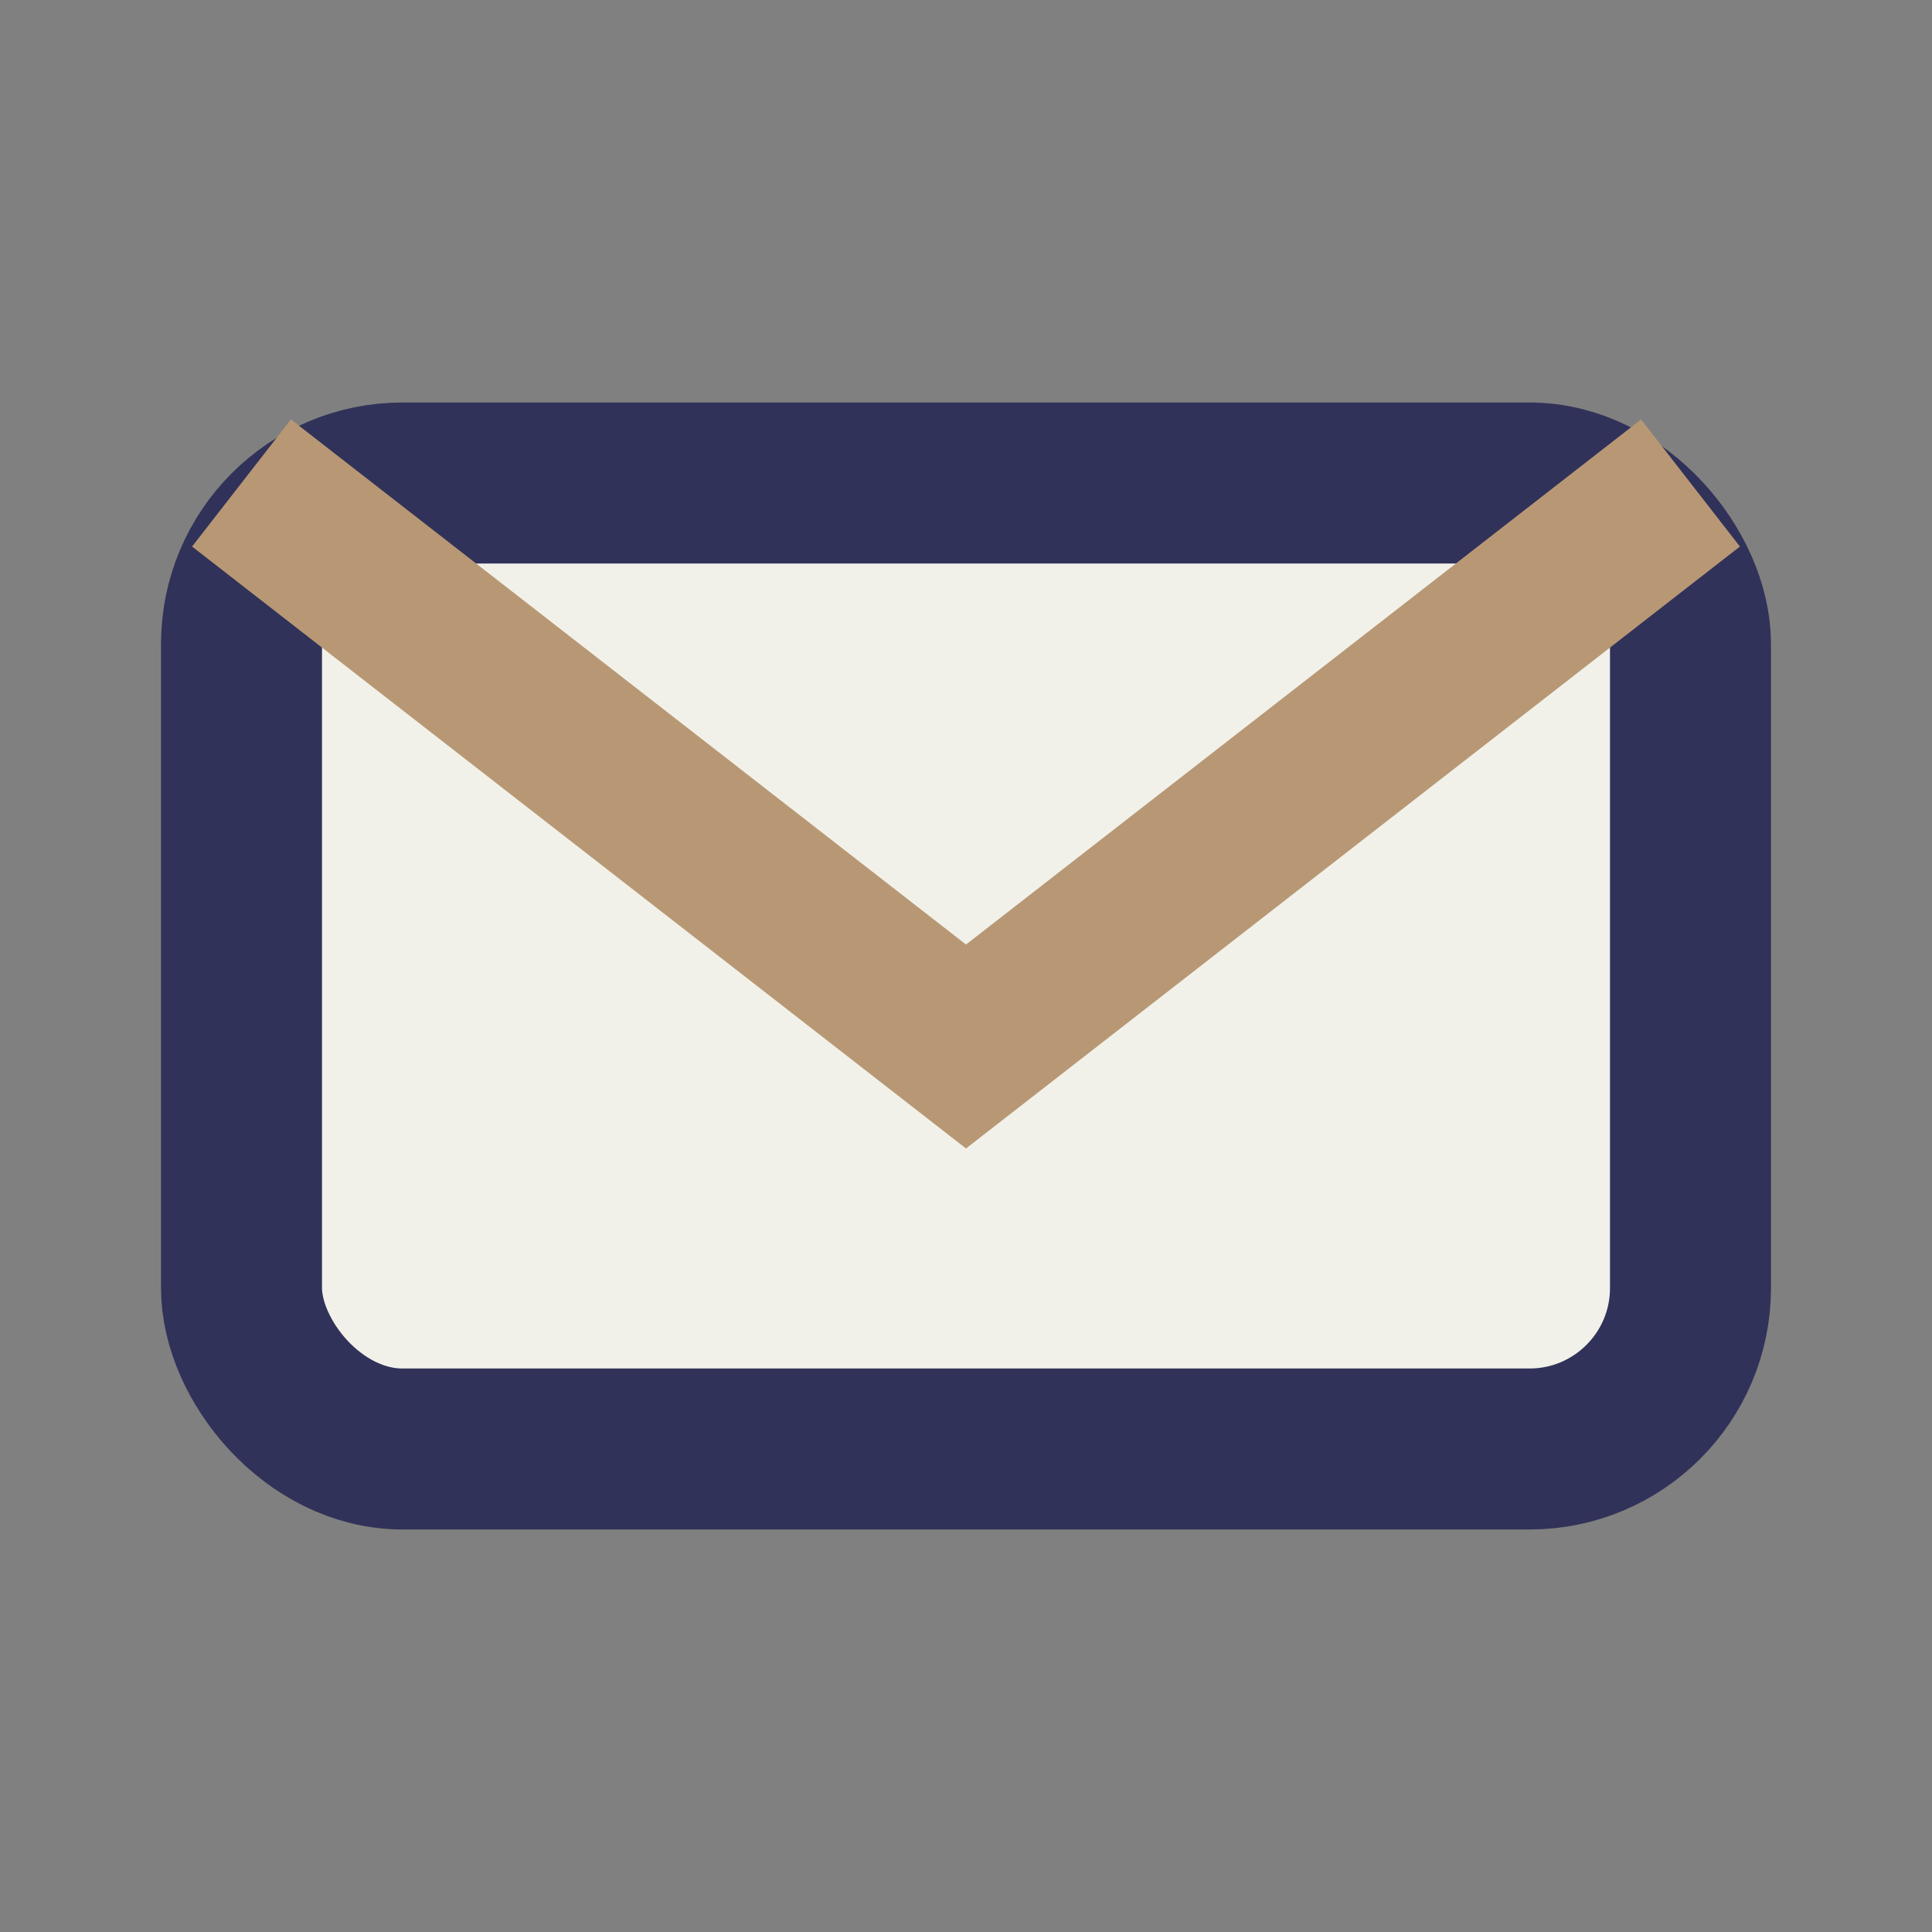
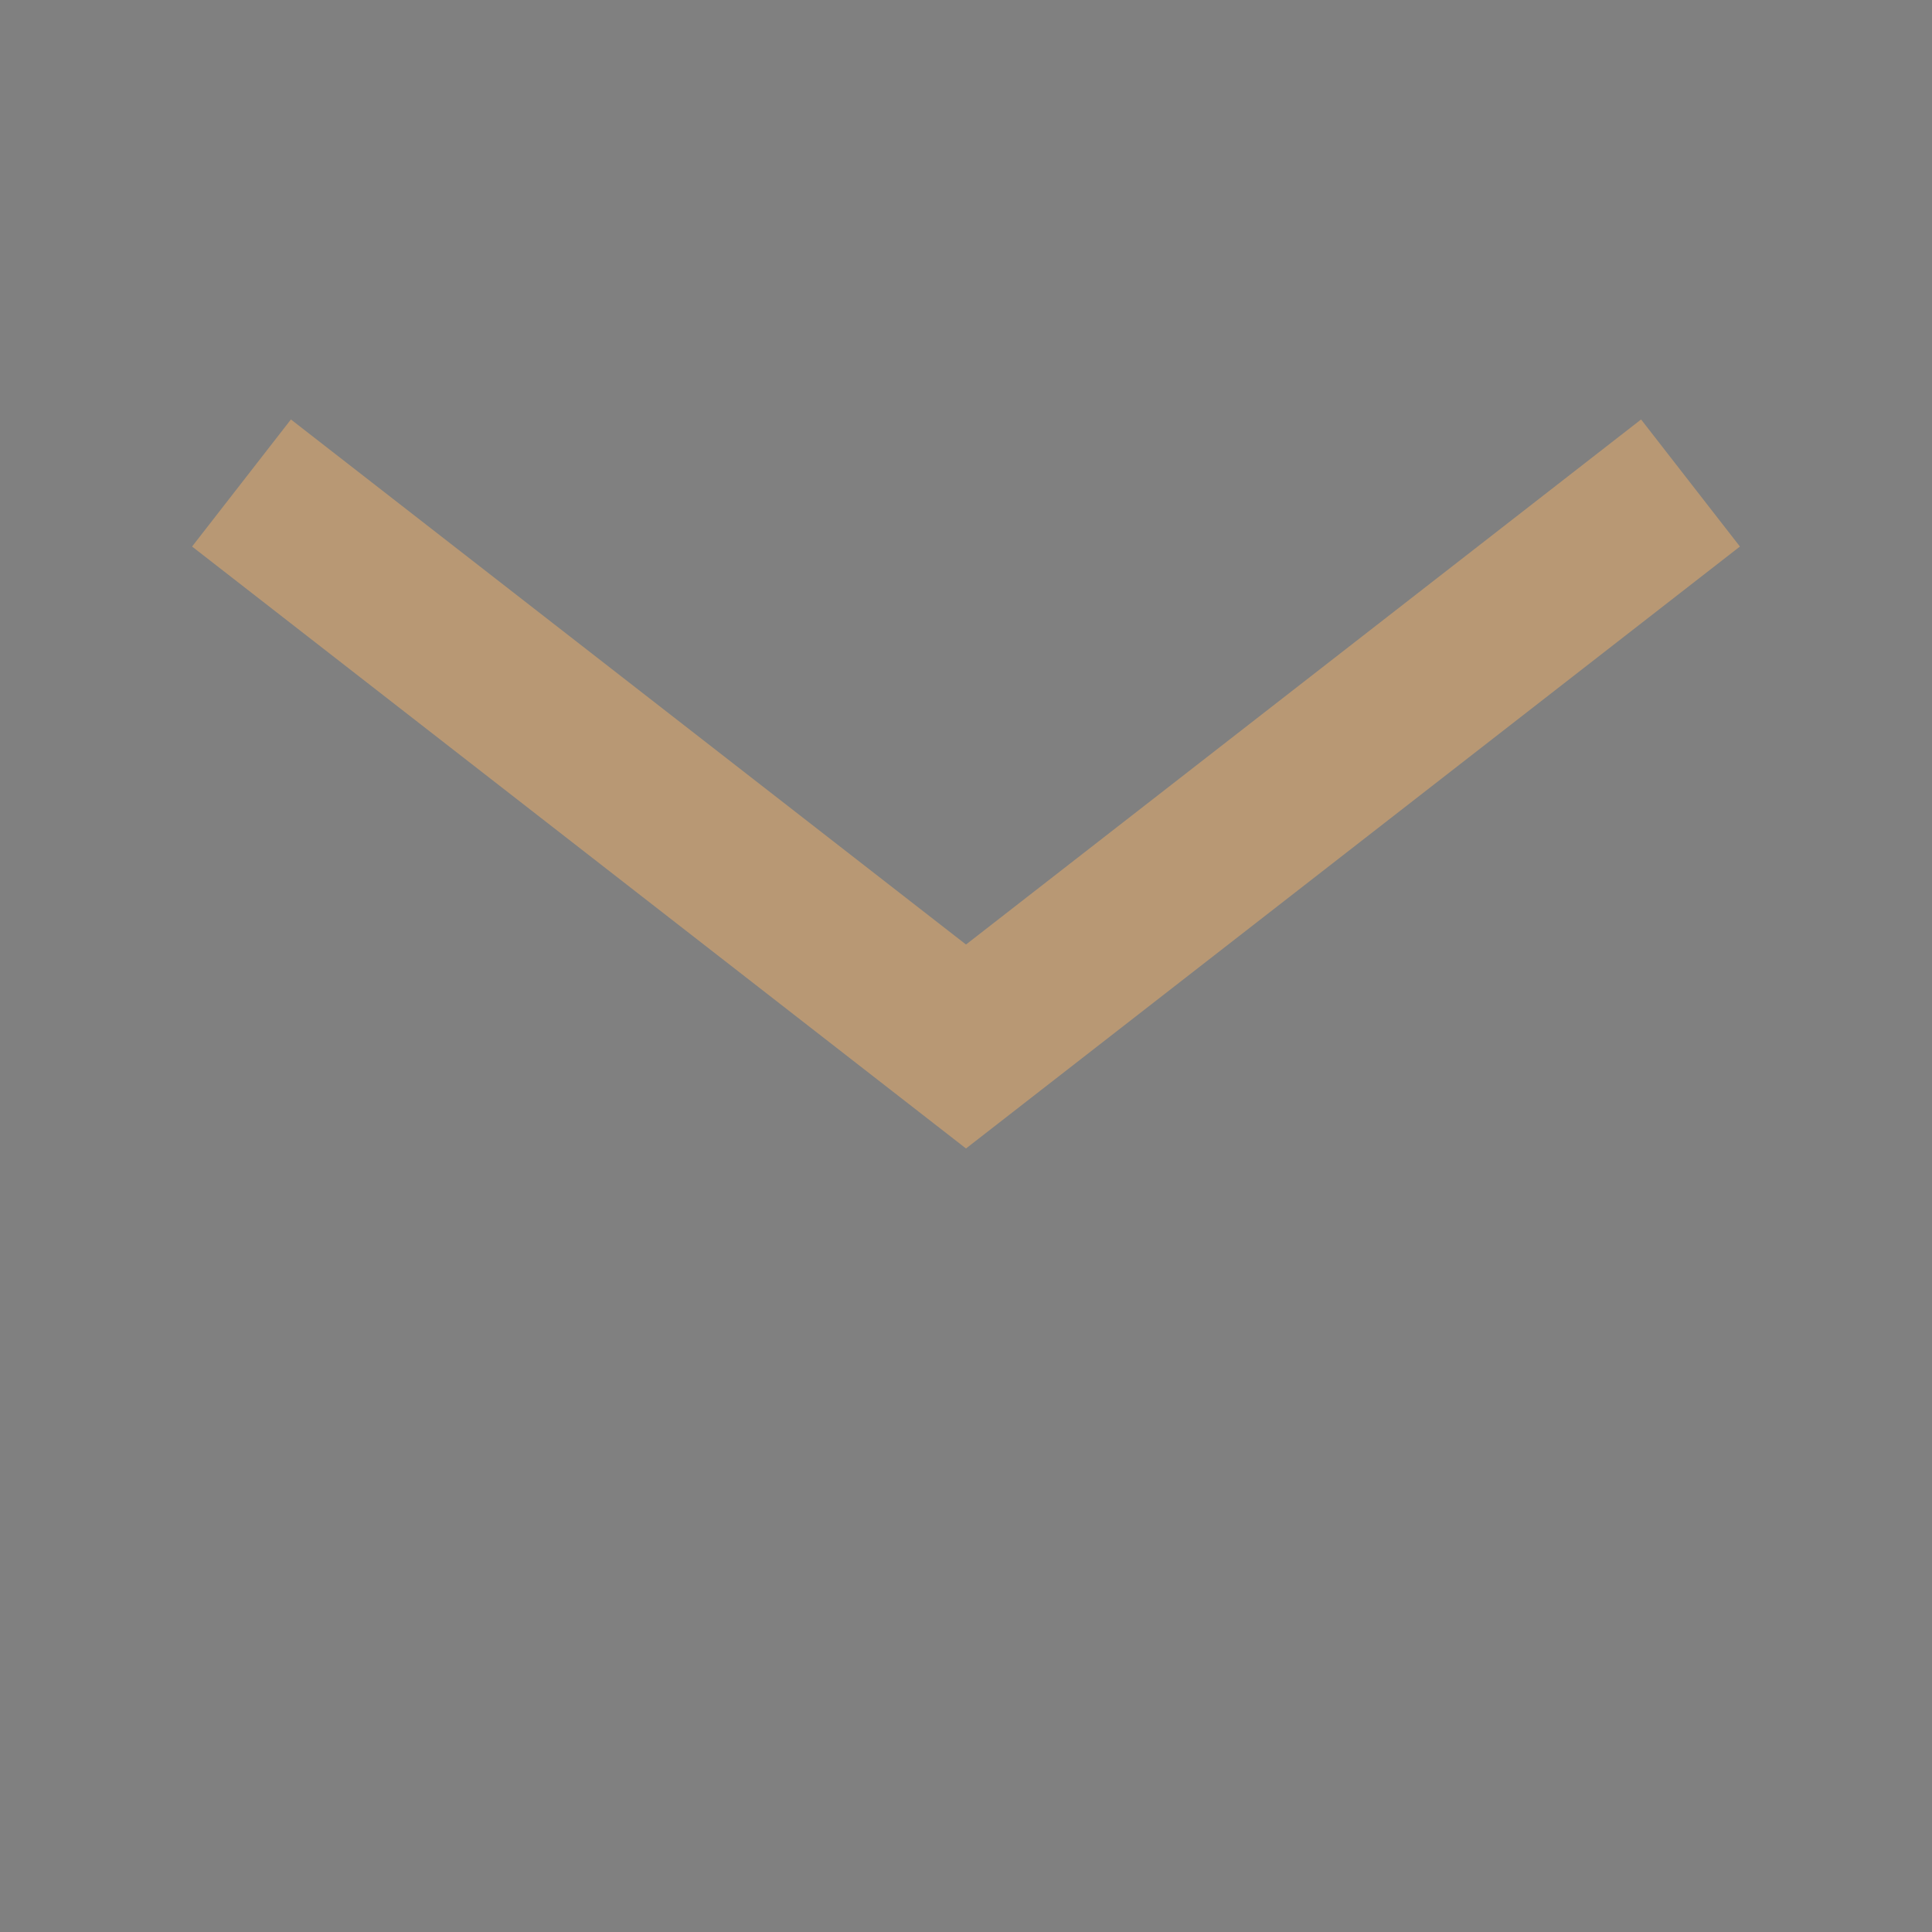
<svg xmlns="http://www.w3.org/2000/svg" width="24" height="24" viewBox="0 0 24 24">
  <rect x="0" y="0" width="24" height="24" fill="#808080" stroke="none" />
-   <rect x="3" y="6" width="18" height="12" rx="2" fill="#F1F1EA" stroke="#313259" stroke-width="2" />
  <path d="M3 6l9 7 9-7" fill="none" stroke="#B89874" stroke-width="2" />
</svg>